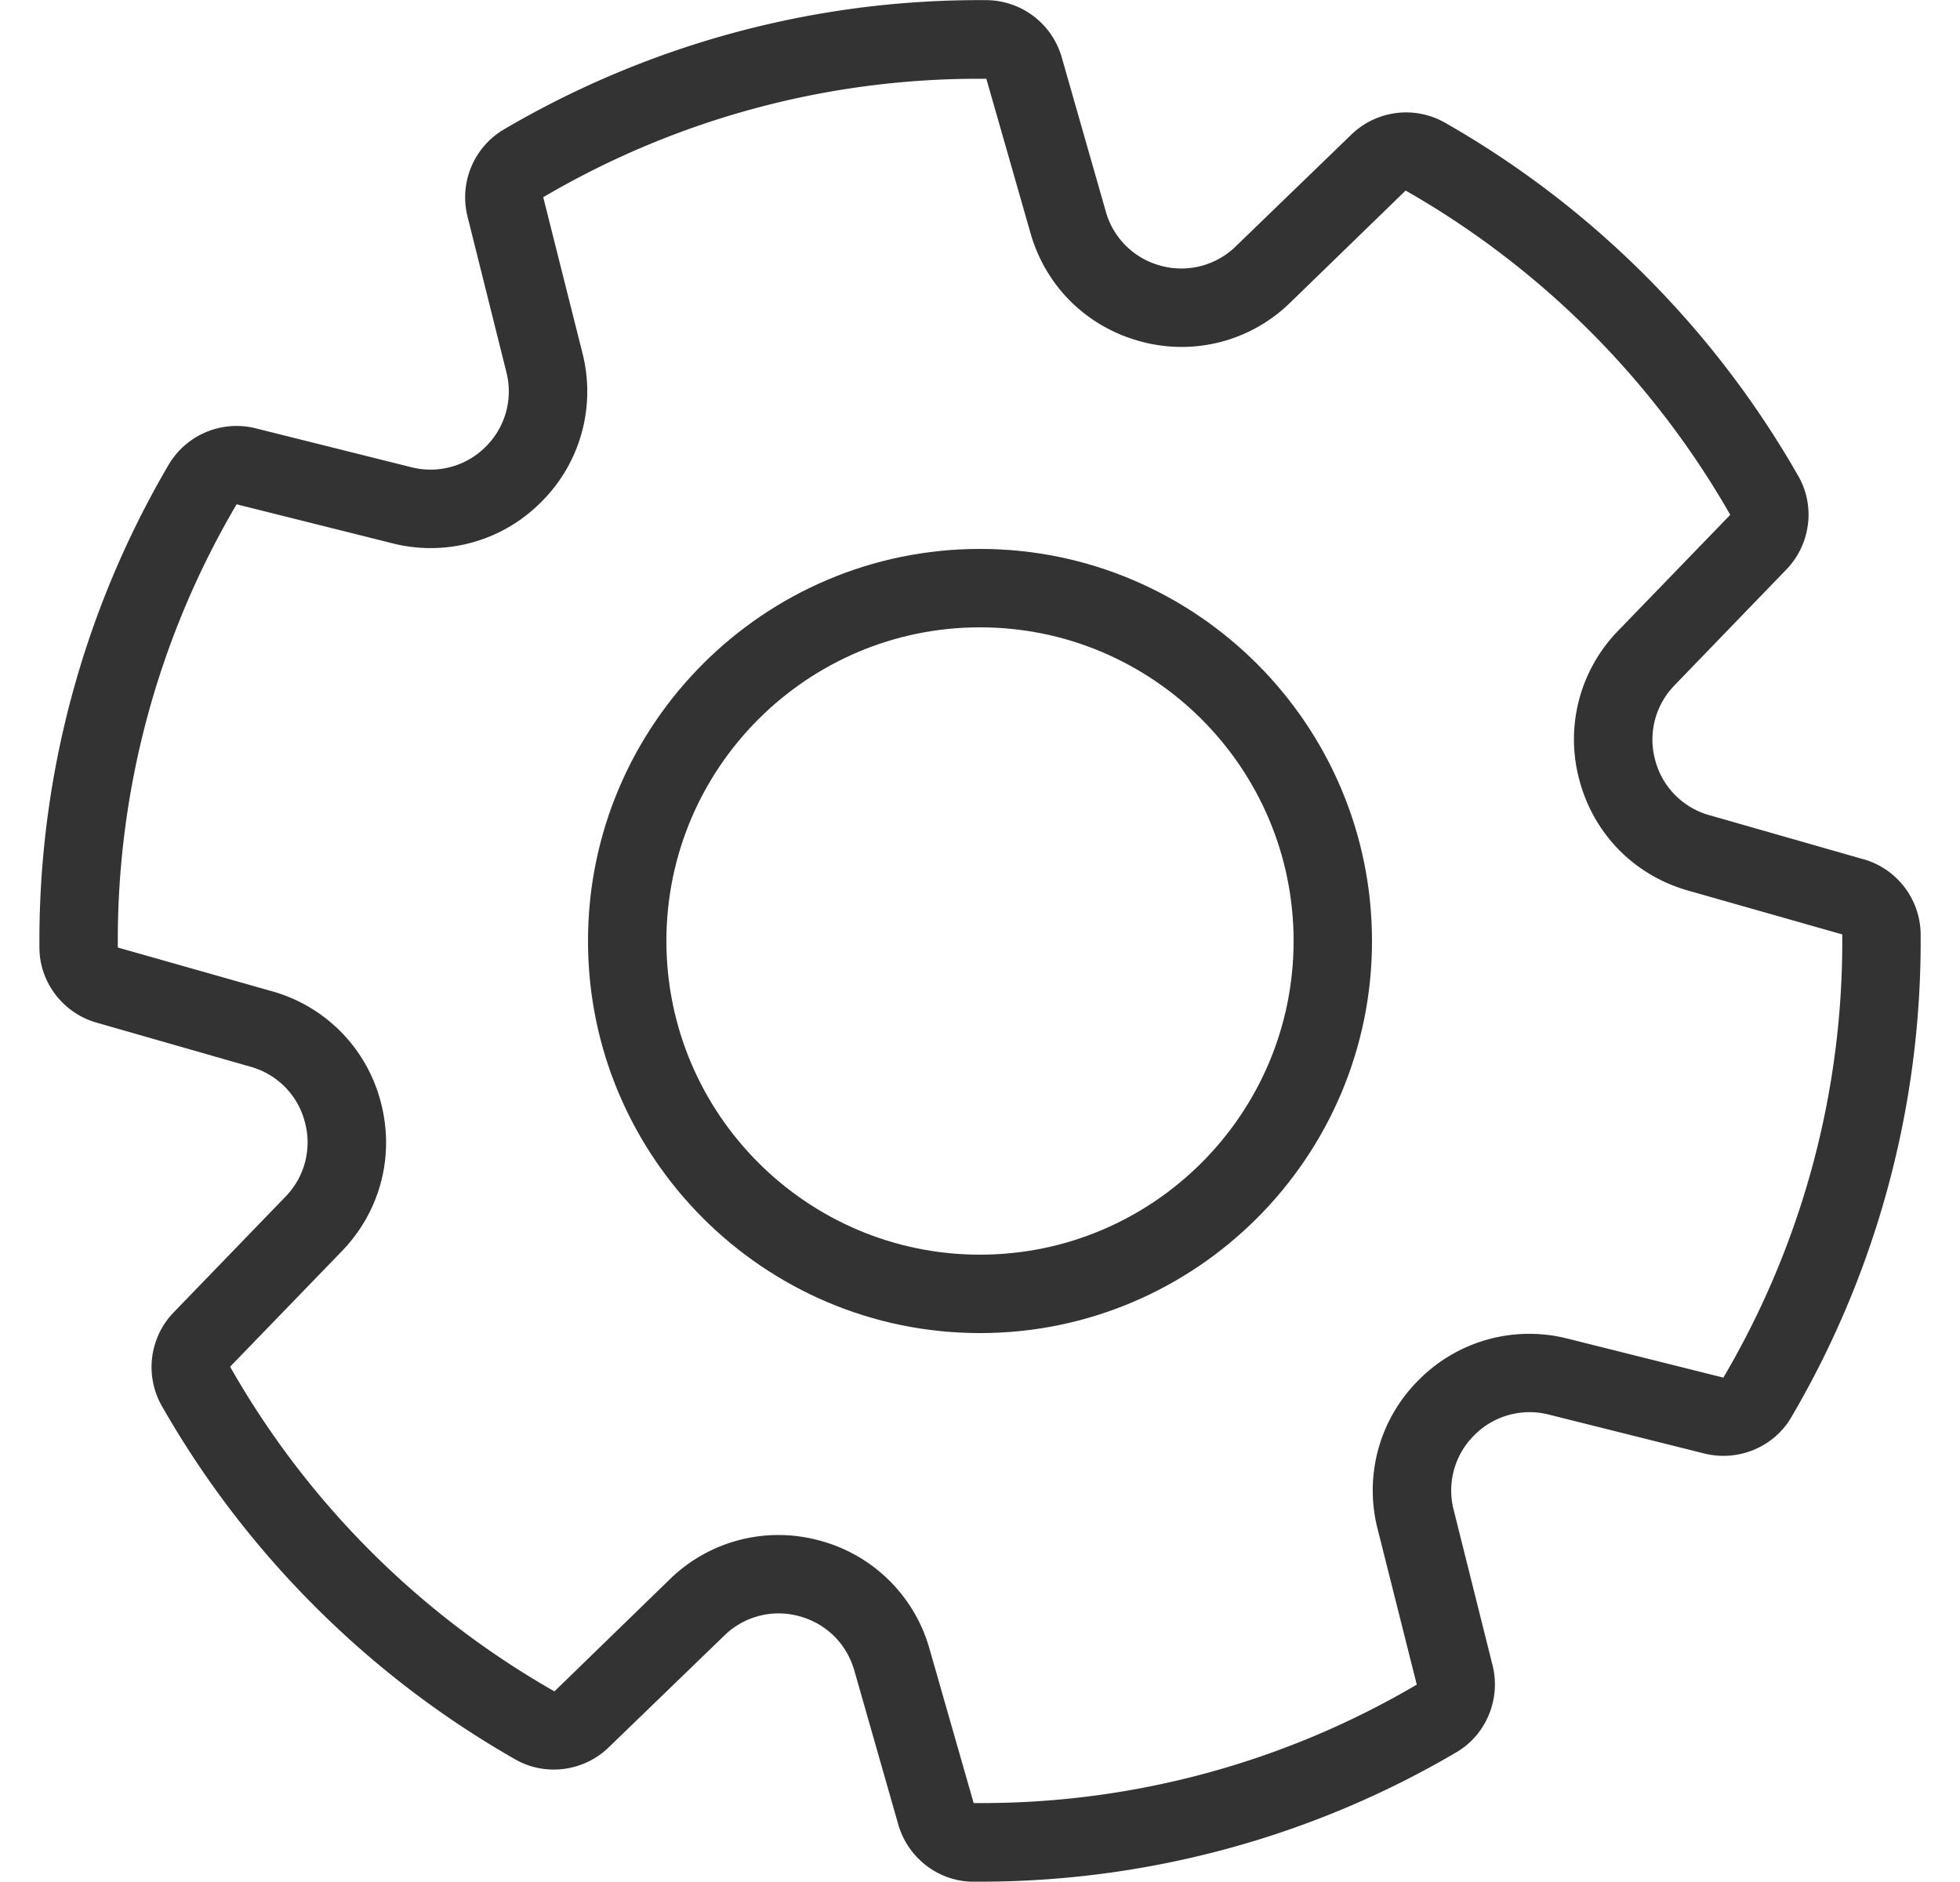
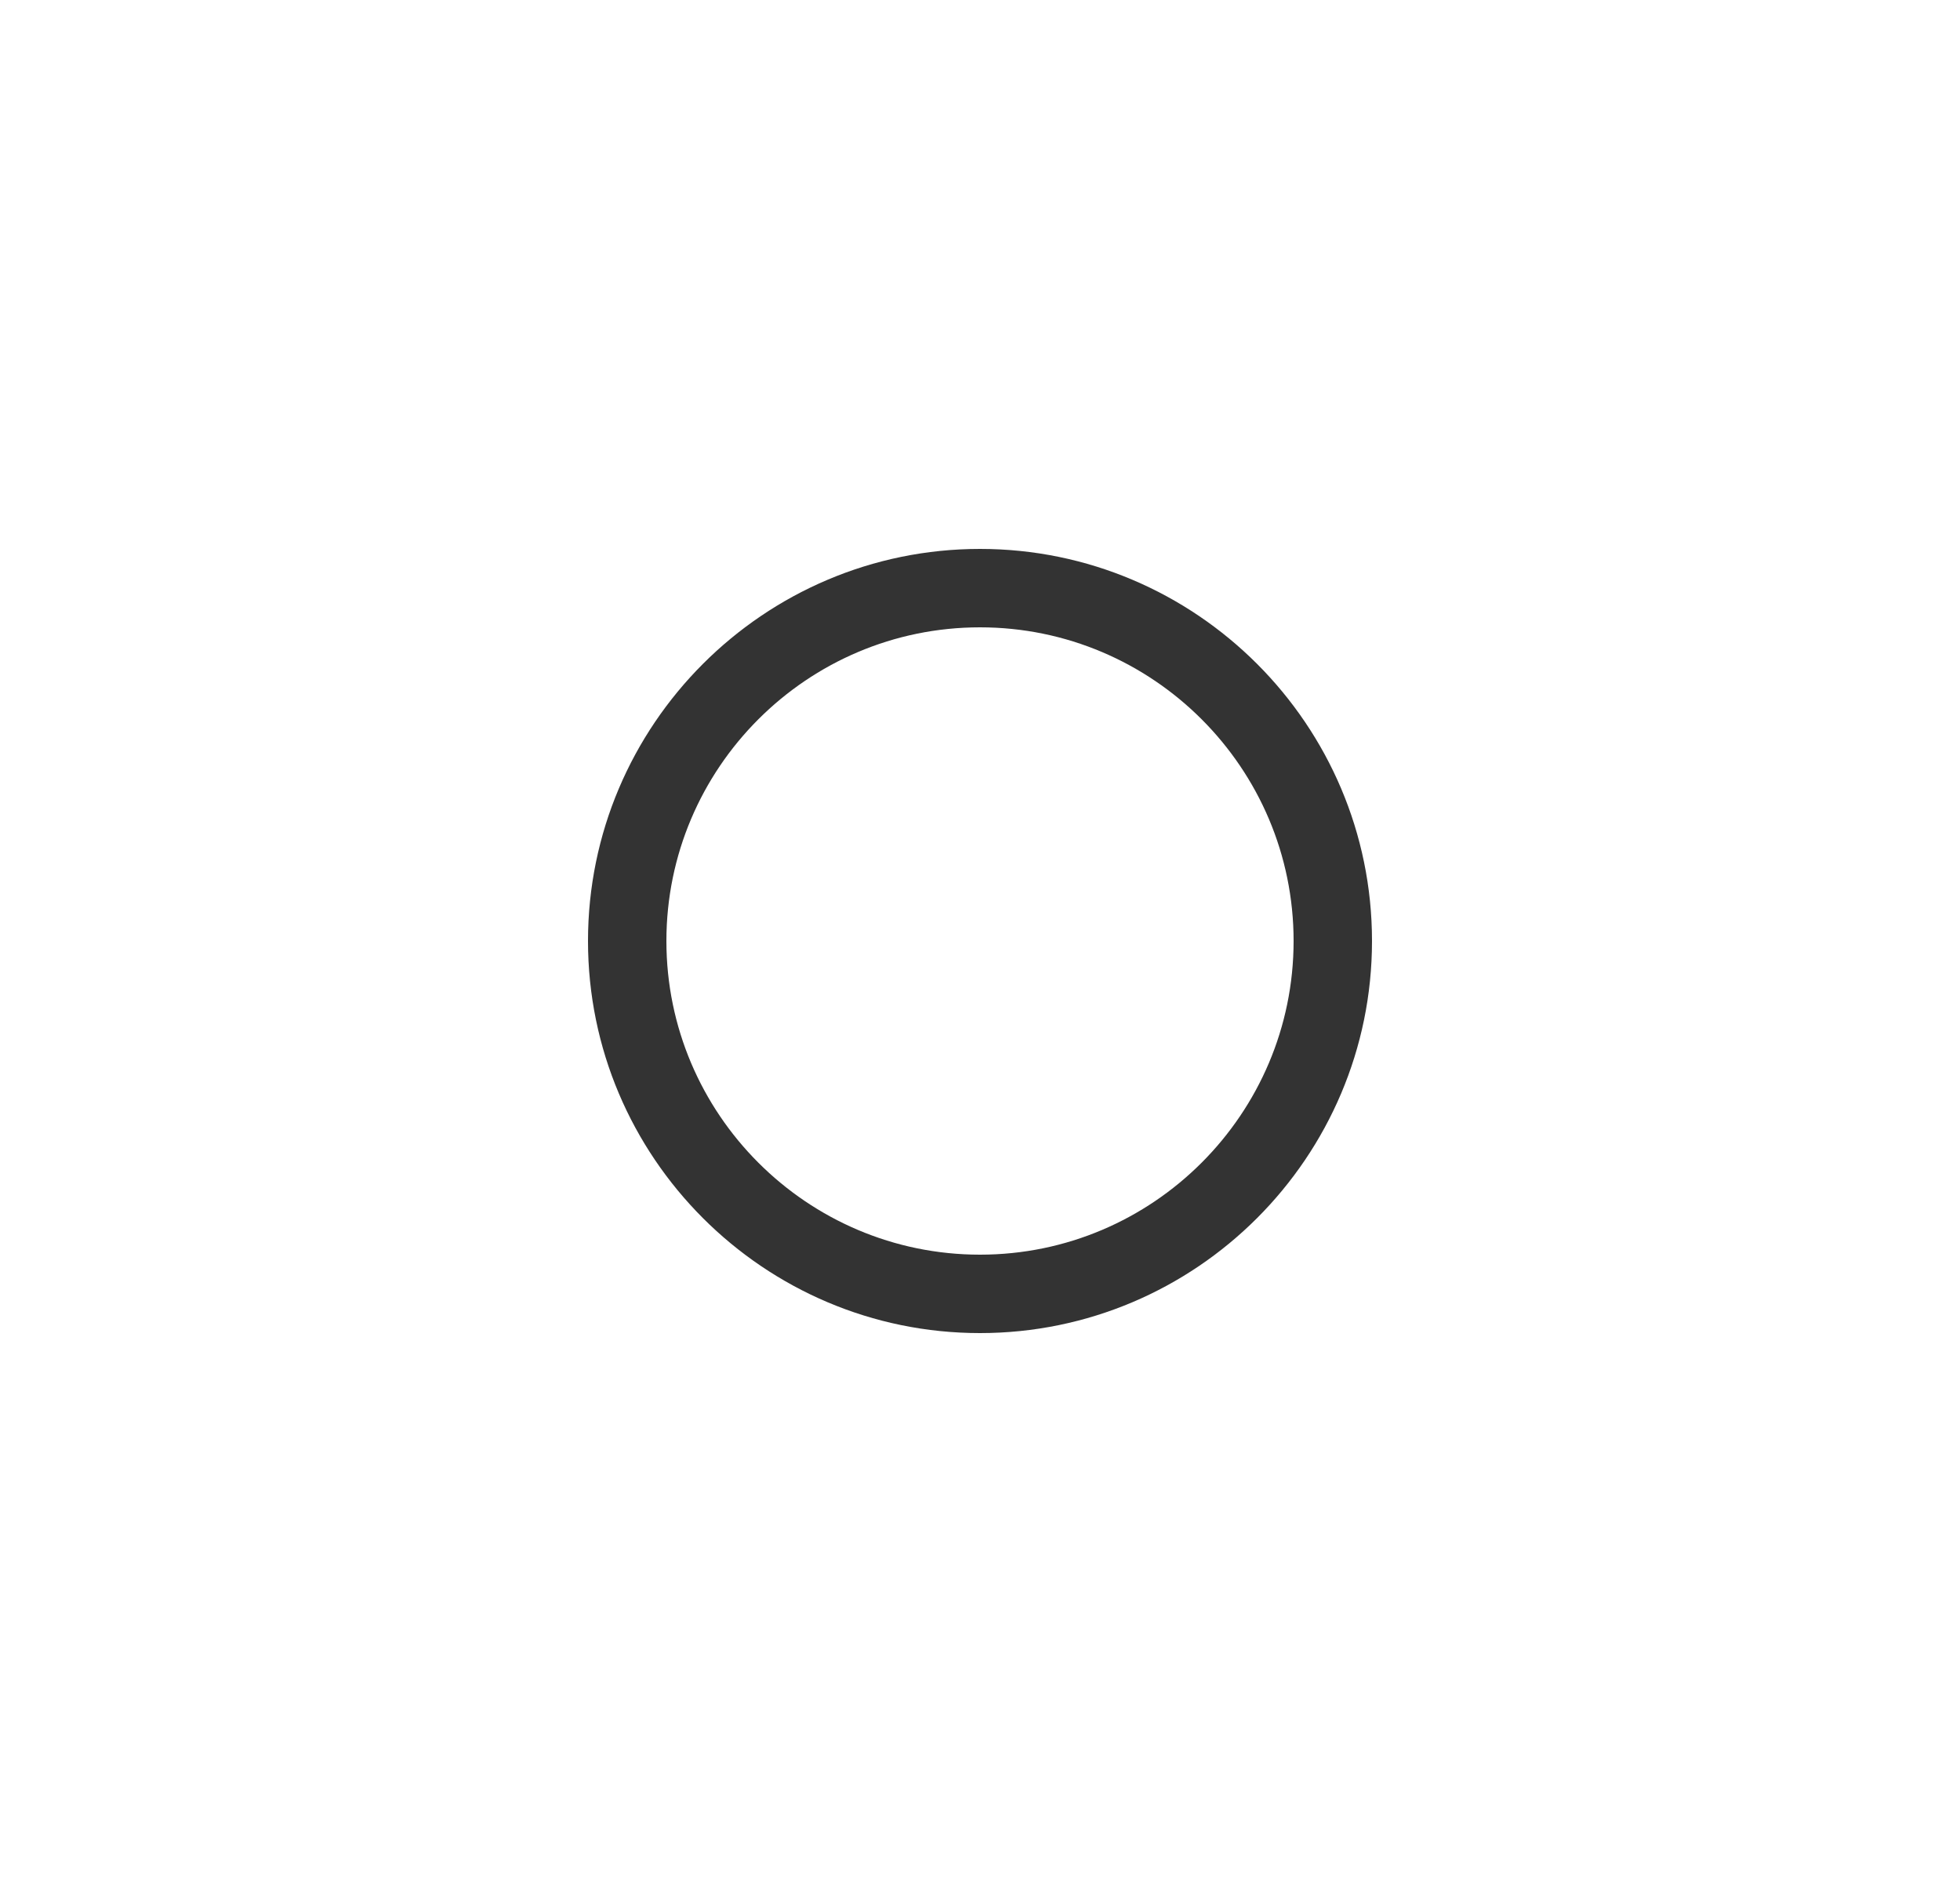
<svg xmlns="http://www.w3.org/2000/svg" width="25" height="24" fill="none">
  <path fill="#333" d="M12.5 7c-2.757 0-5 2.243-5 5s2.243 5 5 5 5-2.243 5-5-2.243-5-5-5Zm0 9c-2.206 0-4-1.795-4-4 0-2.206 1.794-4 4-4s4 1.794 4 4c0 2.205-1.794 4-4 4Z" />
-   <path fill="#333" d="m23.77 10.958-1.968-.563a.99.99 0 0 1-.69-.702.991.991 0 0 1 .247-.954l1.425-1.475c.309-.318.373-.806.157-1.187a12.04 12.04 0 0 0-1.955-2.562 12.024 12.024 0 0 0-2.563-1.955 1.004 1.004 0 0 0-1.186.156l-1.475 1.426a.994.994 0 0 1-.955.247.991.991 0 0 1-.702-.69l-.563-1.97a1.006 1.006 0 0 0-.95-.727 11.97 11.97 0 0 0-6.171 1.652 1.006 1.006 0 0 0-.458 1.106l.496 1.986a.991.991 0 0 1-.263.95.993.993 0 0 1-.95.262l-1.985-.496a1.006 1.006 0 0 0-1.106.458 11.99 11.99 0 0 0-1.652 6.171c.003.438.302.828.728.95l1.967.563a.99.99 0 0 1 .69.702.991.991 0 0 1-.246.954l-1.426 1.475a1.004 1.004 0 0 0-.156 1.187 12.04 12.04 0 0 0 1.955 2.562 12.024 12.024 0 0 0 2.562 1.955c.381.216.87.152 1.187-.156l1.475-1.426a.99.99 0 0 1 .954-.247c.343.092.605.35.703.69l.562 1.968c.122.425.512.725.95.728h.091c2.141 0 4.242-.57 6.08-1.652.377-.222.566-.677.459-1.106l-.497-1.986a.991.991 0 0 1 .264-.95.993.993 0 0 1 .949-.263l1.986.497c.43.107.885-.082 1.106-.459a11.987 11.987 0 0 0 1.652-6.17 1.005 1.005 0 0 0-.729-.95Zm-1.788 6.61-1.986-.497a1.983 1.983 0 0 0-1.899.526 1.983 1.983 0 0 0-.526 1.899l.5 1.987a10.945 10.945 0 0 1-5.652 1.51l-.563-1.966a1.985 1.985 0 0 0-1.405-1.382 1.983 1.983 0 0 0-1.907.494l-1.472 1.43a11.036 11.036 0 0 1-4.137-4.14l1.426-1.474c.493-.51.677-1.223.494-1.908a1.983 1.983 0 0 0-1.382-1.405l-1.97-.559a10.95 10.95 0 0 1 1.515-5.652l1.986.497a1.983 1.983 0 0 0 1.899-.526 1.983 1.983 0 0 0 .526-1.9l-.5-1.987a10.952 10.952 0 0 1 5.652-1.51l.563 1.967c.194.682.72 1.198 1.405 1.382a1.98 1.98 0 0 0 1.907-.494l1.473-1.43a11.106 11.106 0 0 1 4.14 4.134l-.003.005-1.426 1.474a1.984 1.984 0 0 0-.494 1.908c.183.685.7 1.21 1.382 1.405l1.97.56a10.947 10.947 0 0 1-1.516 5.651Z" />
</svg>